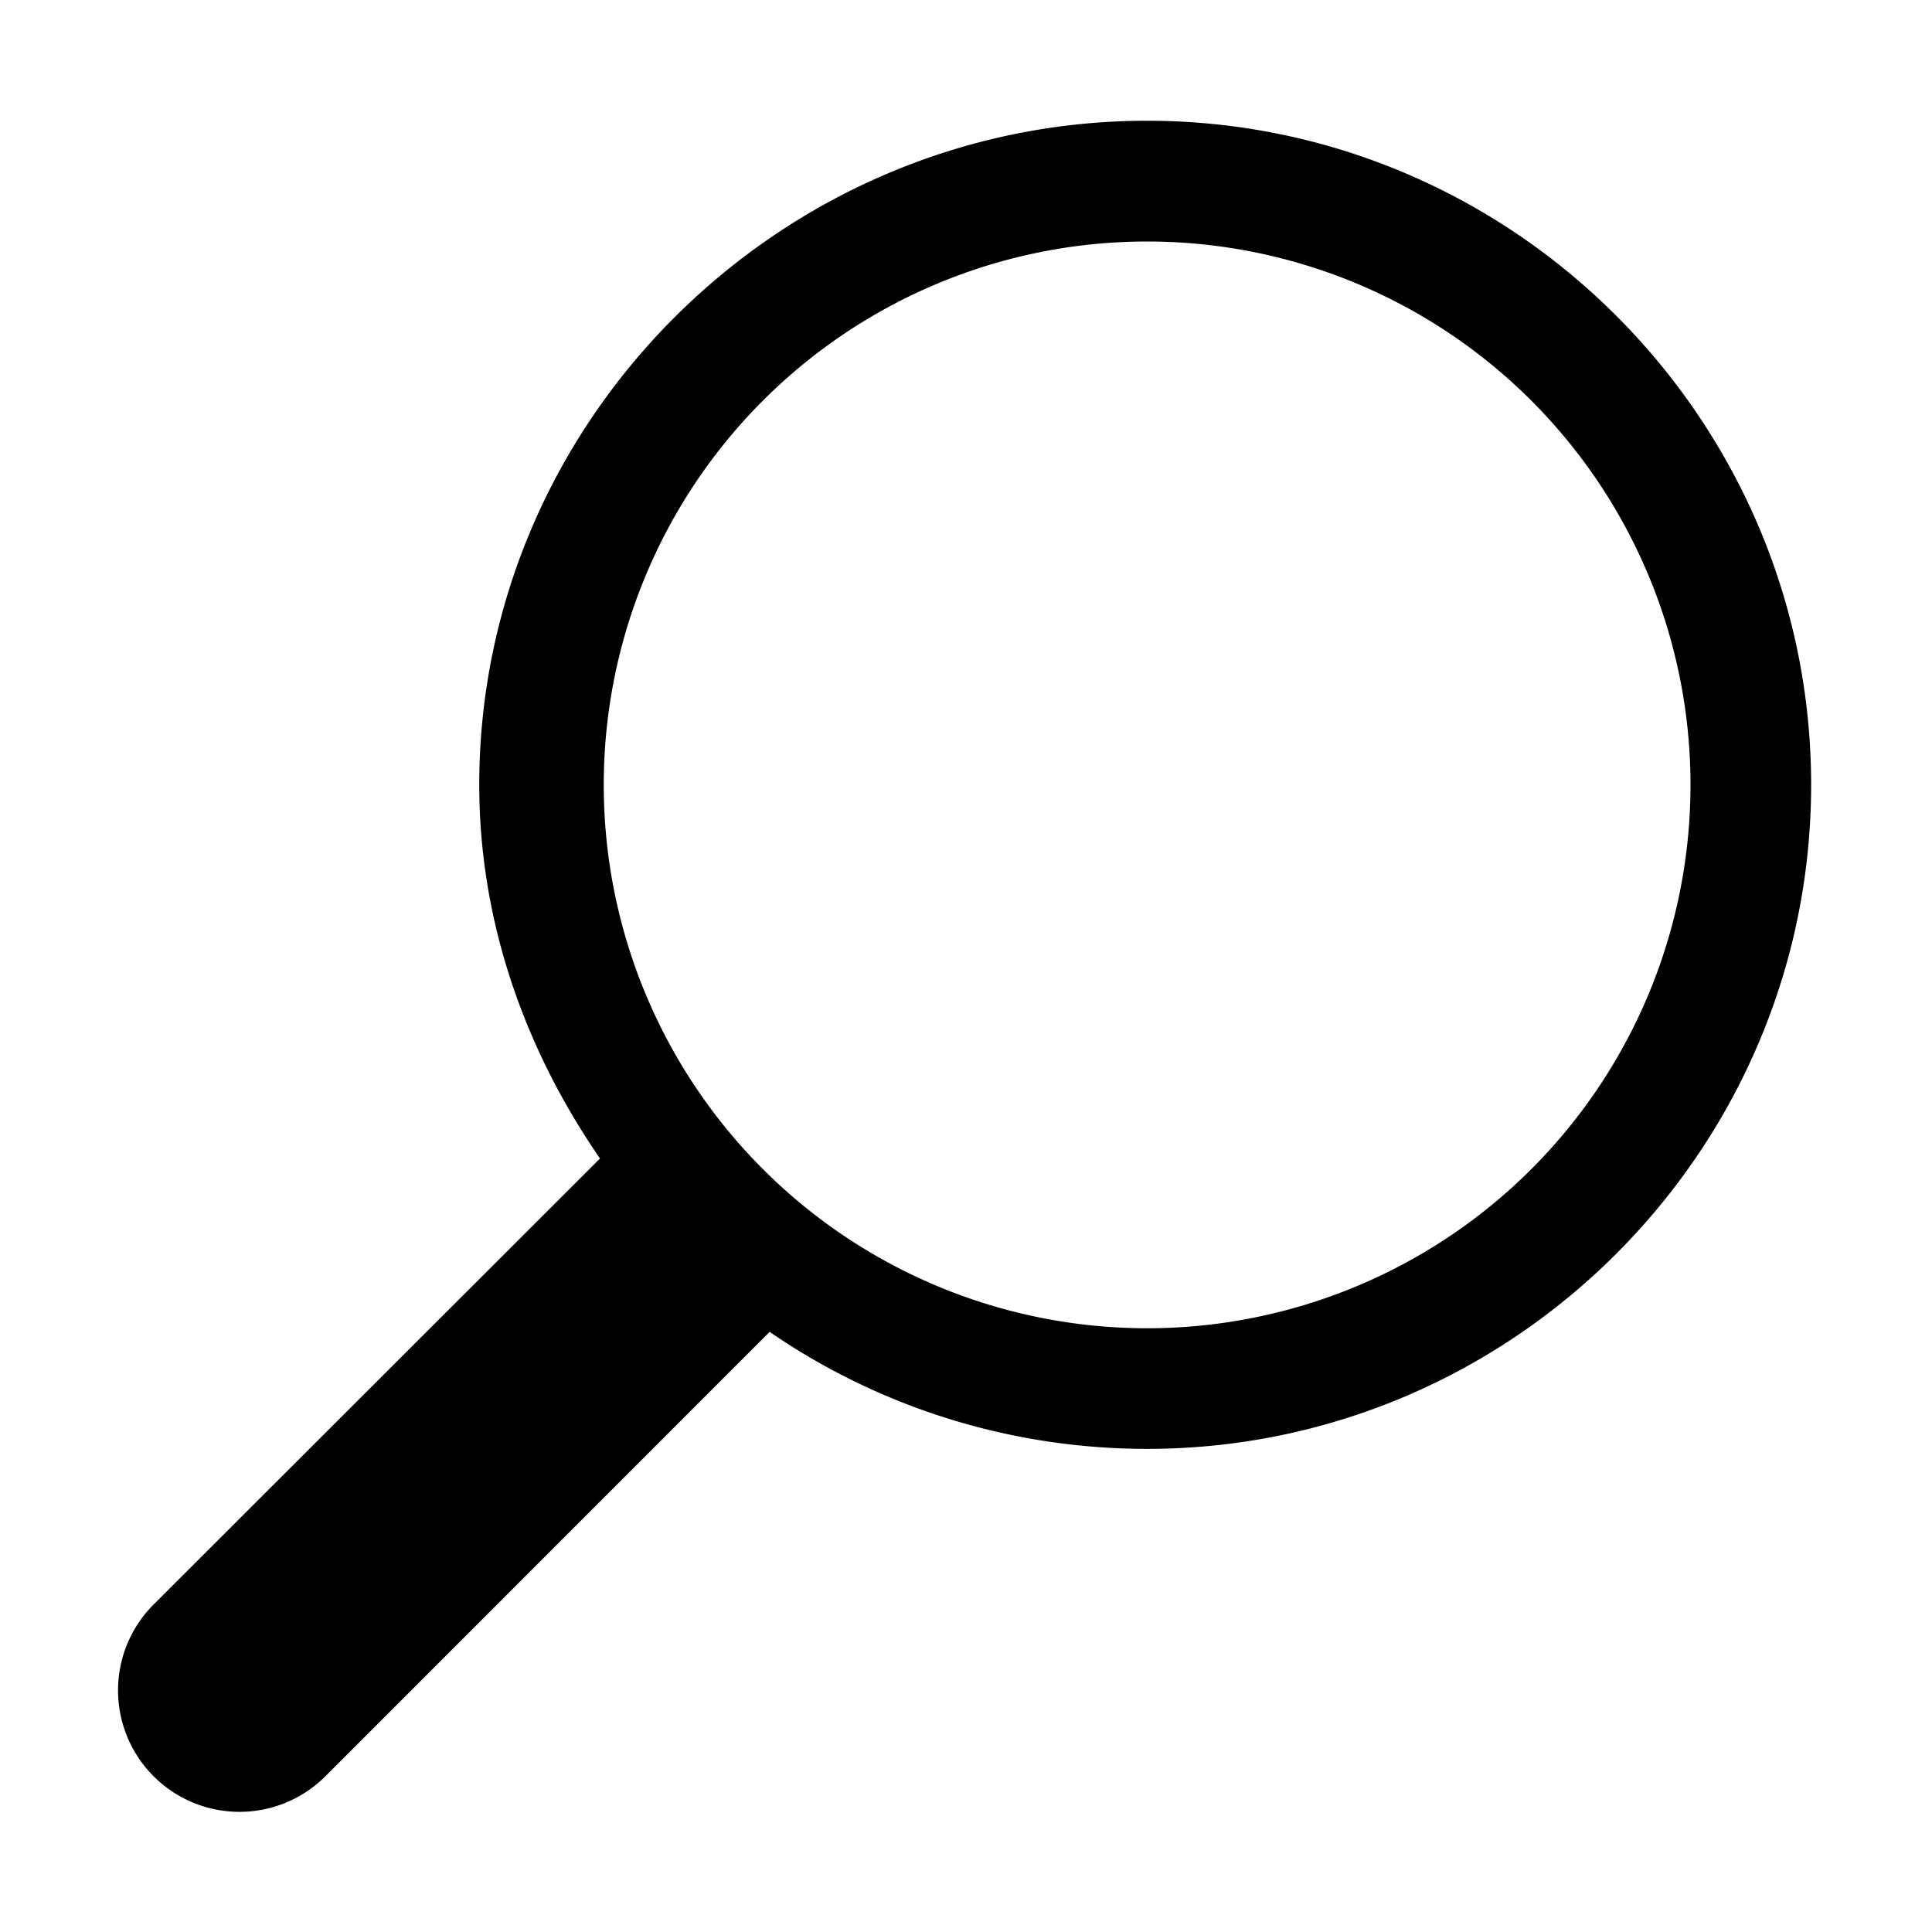
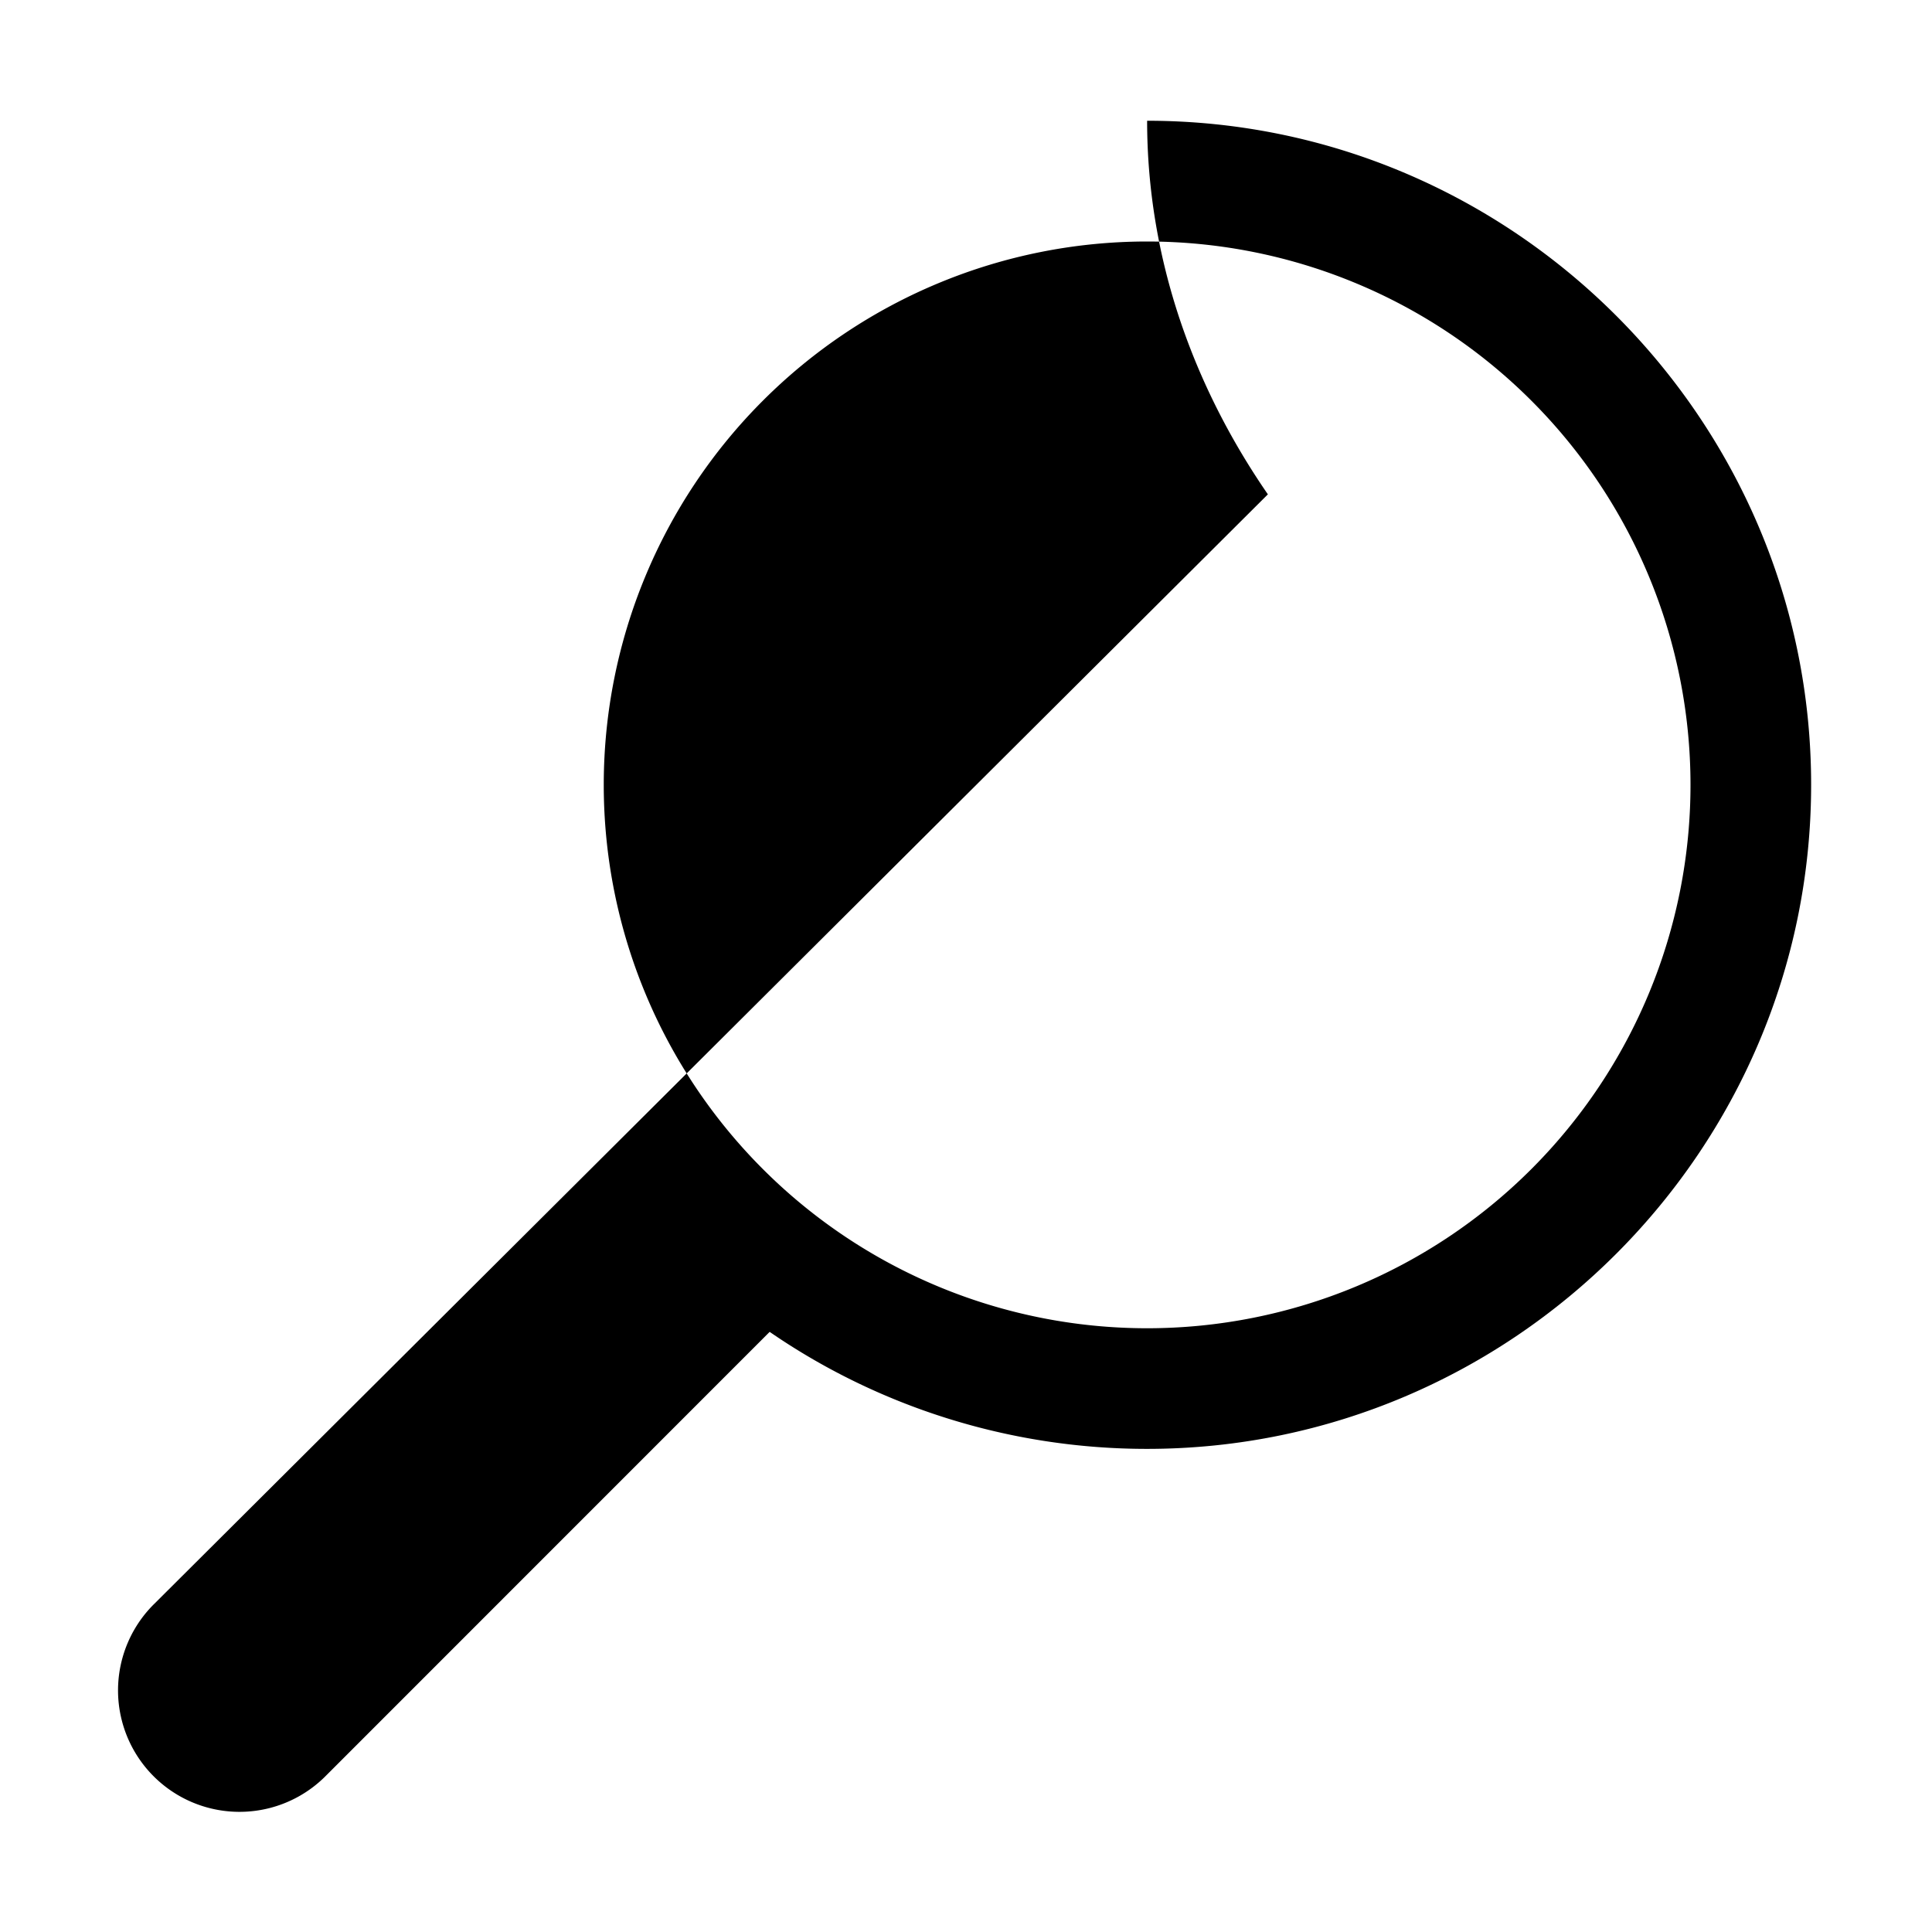
<svg width="16" height="16">
  <defs>
    <style id="current-color-scheme" type="text/css">
   .ColorScheme-Text { color:#5d656b; } .ColorScheme-Highlight { color:#5294e2; }
  </style>
  </defs>
-   <path d="M9.5 1C6.471 1 3.969 3.475 3.969 6.5c0 1.15.389 2.208 1 3.094L1.28 13.28a1.005 1.005 0 1 0 1.407 1.438l3.687-3.688c.887.611 1.973.969 3.125.969 3.029 0 5.5-2.475 5.5-5.5S12.529 1 9.5 1zm0 1a4.5 4.5 0 1 1 0 9 4.5 4.5 0 0 1 0-9z" style="fill:currentColor" class="ColorScheme-Text" />
+   <path d="M9.5 1c0 1.15.389 2.208 1 3.094L1.28 13.28a1.005 1.005 0 1 0 1.407 1.438l3.687-3.688c.887.611 1.973.969 3.125.969 3.029 0 5.5-2.475 5.5-5.5S12.529 1 9.5 1zm0 1a4.5 4.5 0 1 1 0 9 4.5 4.5 0 0 1 0-9z" style="fill:currentColor" class="ColorScheme-Text" />
</svg>